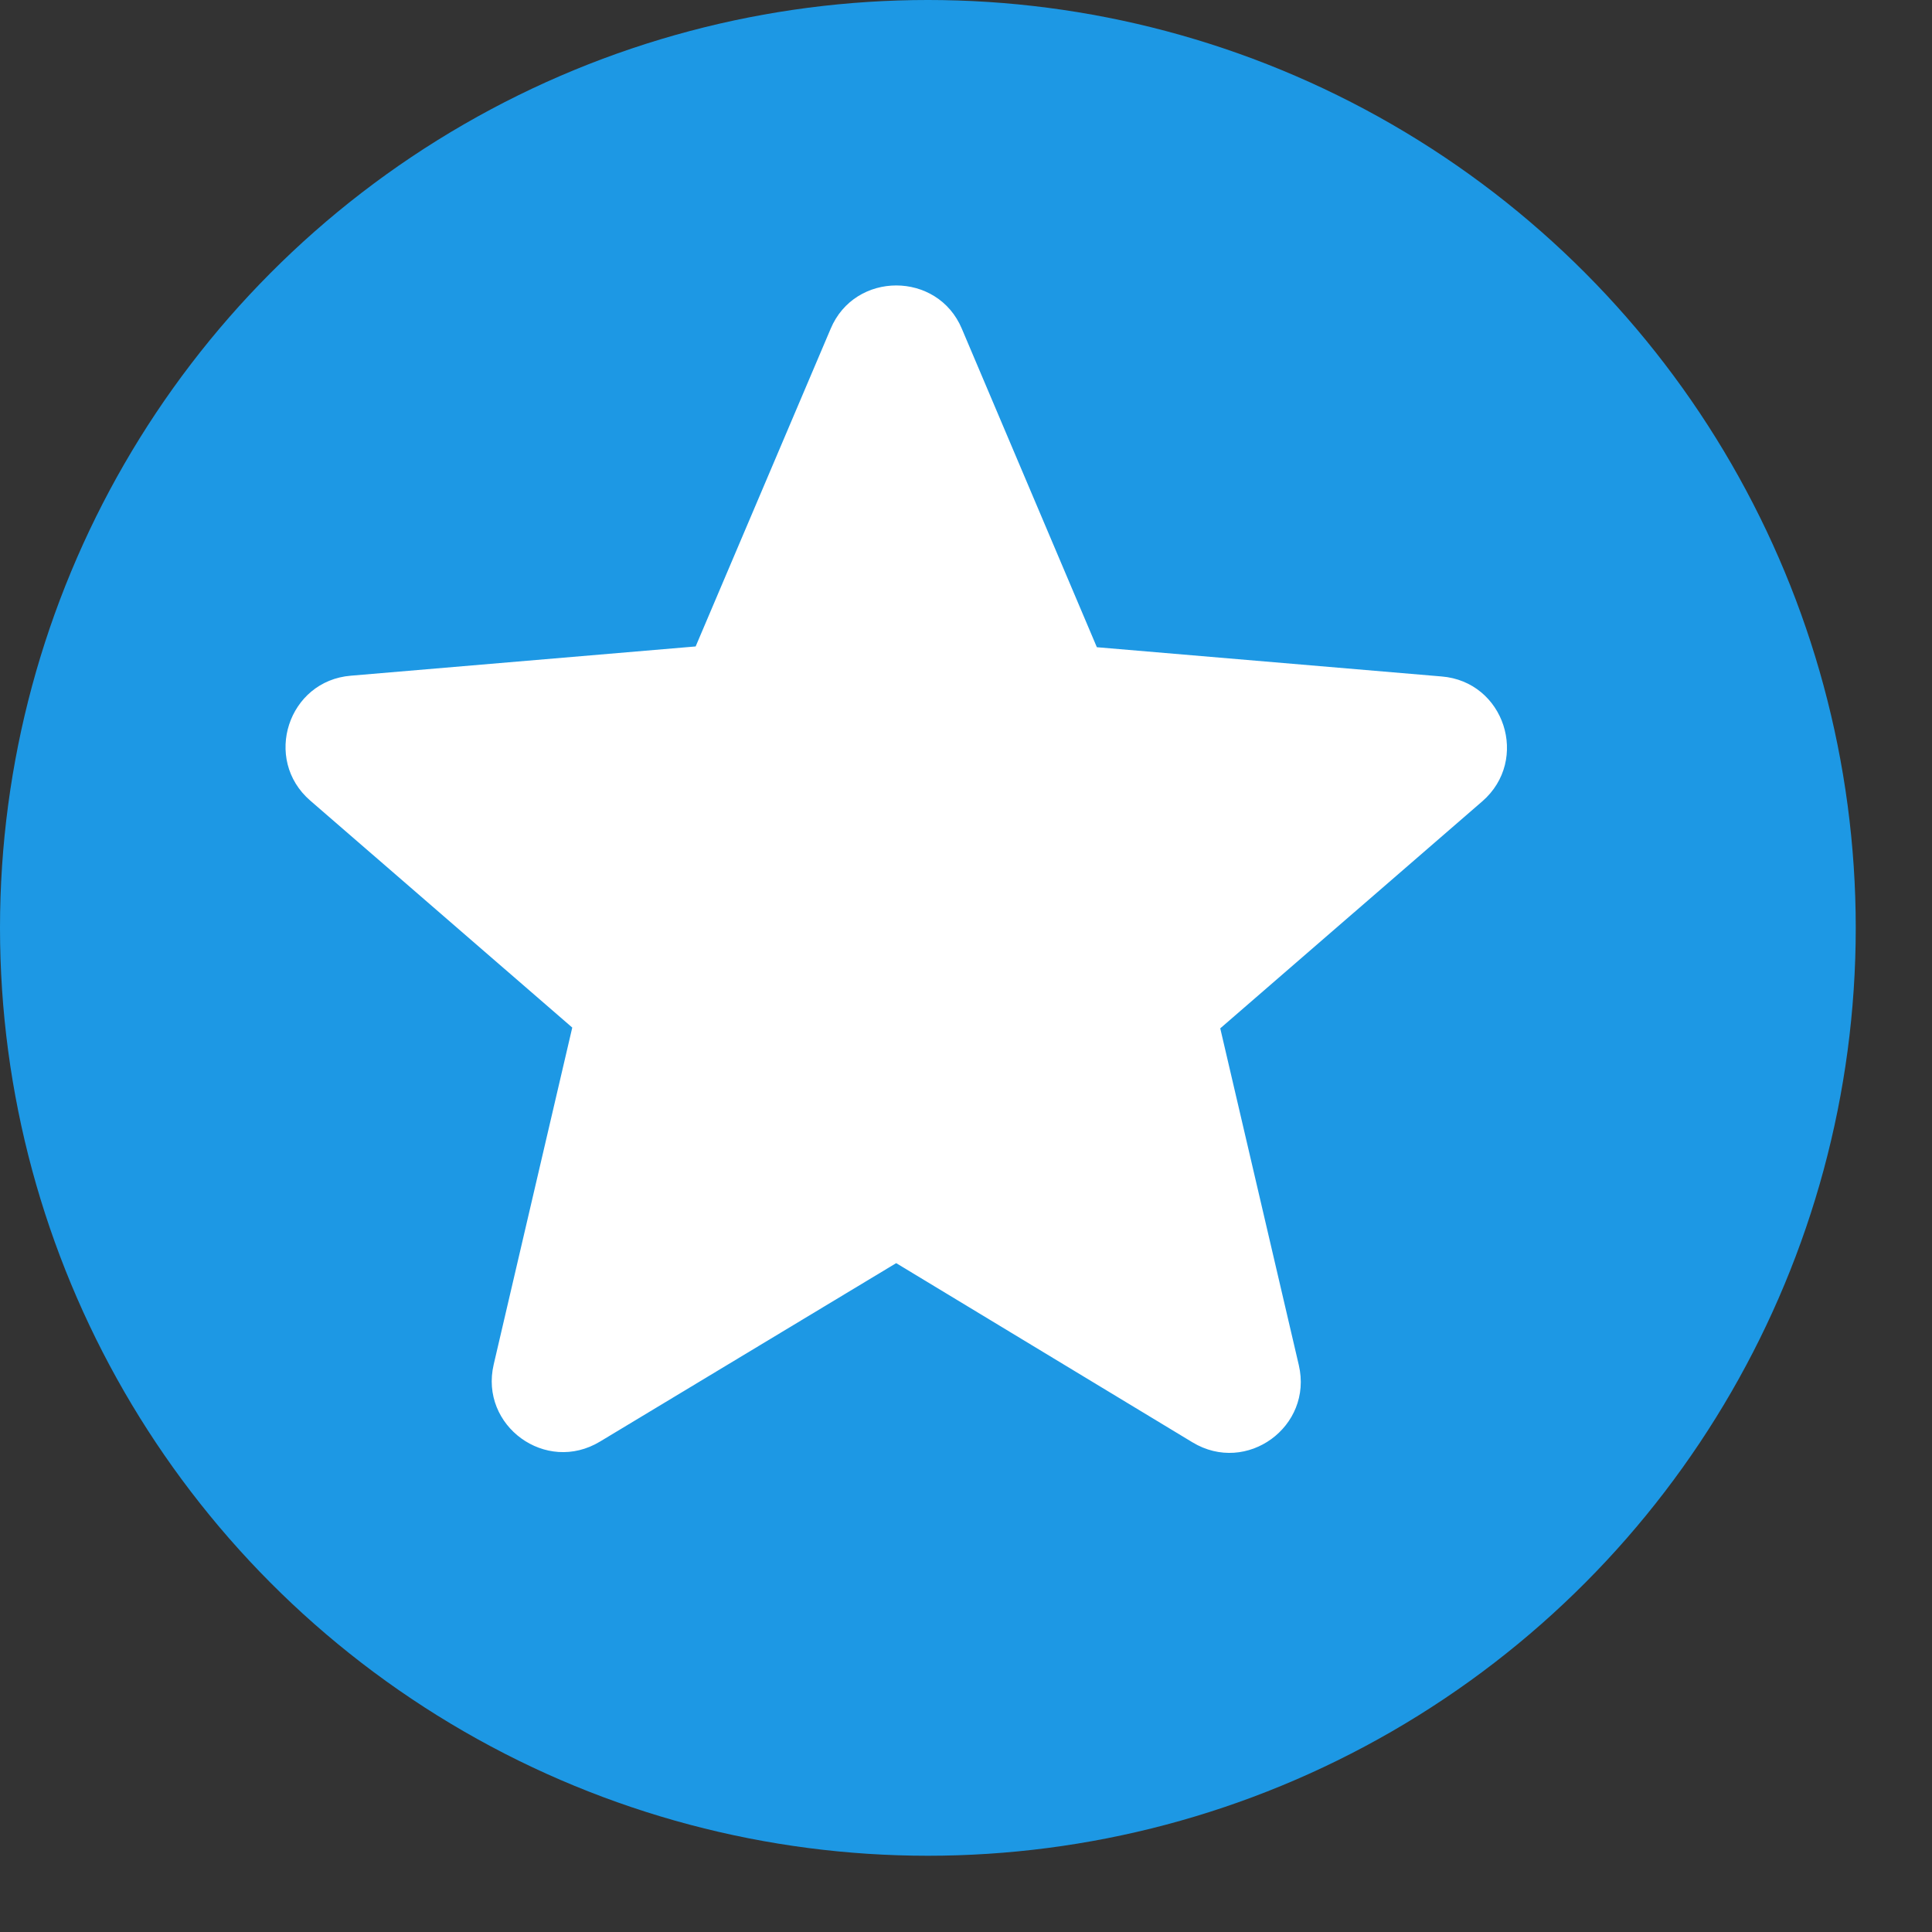
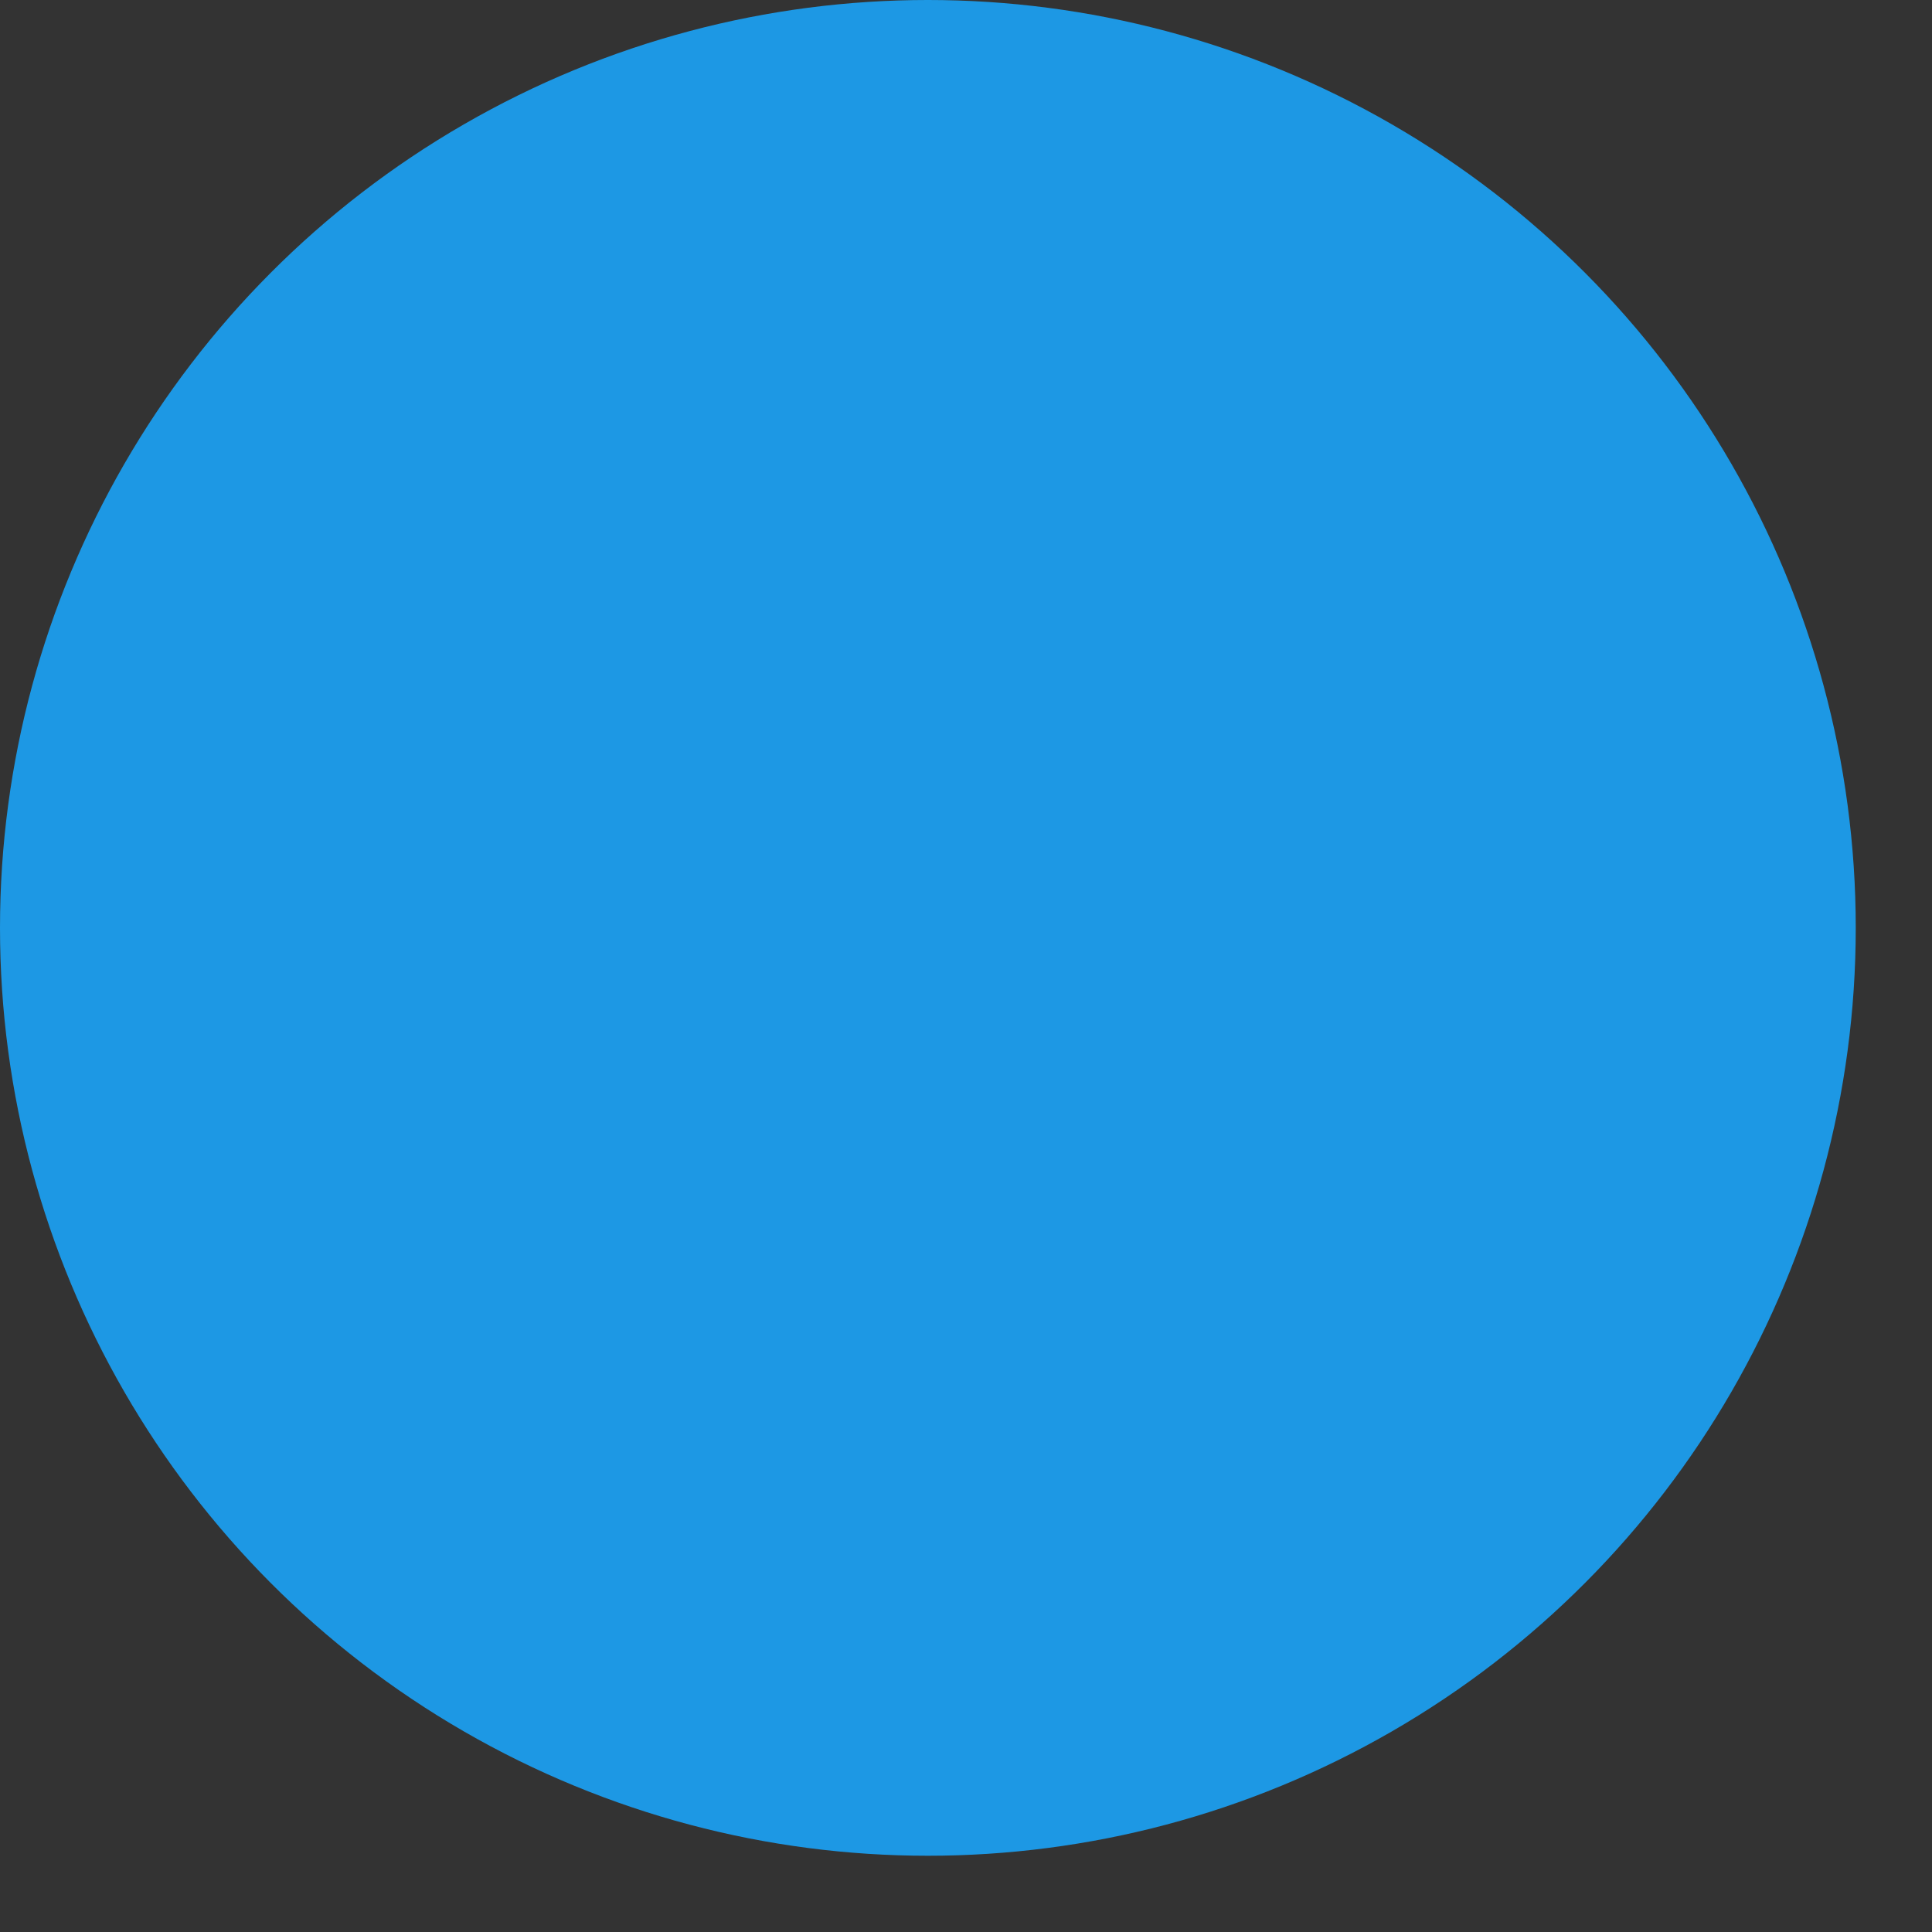
<svg xmlns="http://www.w3.org/2000/svg" width="15" height="15" viewBox="0 0 15 15" fill="none">
  <rect x="0" y="0" width="15" height="15" fill="#333333" stroke="none" />
  <circle cx="7.204" cy="7.204" r="7.204" fill="#1D98E4" />
-   <path d="M6.958 9.807L9.258 11.198C9.679 11.453 10.195 11.076 10.084 10.599L9.474 7.984L11.508 6.222C11.879 5.9 11.68 5.291 11.192 5.252L8.516 5.025L7.468 2.553C7.28 2.104 6.637 2.104 6.449 2.553L5.401 5.019L2.725 5.246C2.237 5.285 2.038 5.895 2.409 6.216L4.443 7.978L3.833 10.594C3.722 11.07 4.238 11.447 4.659 11.192L6.958 9.807Z" fill="white" />
</svg>